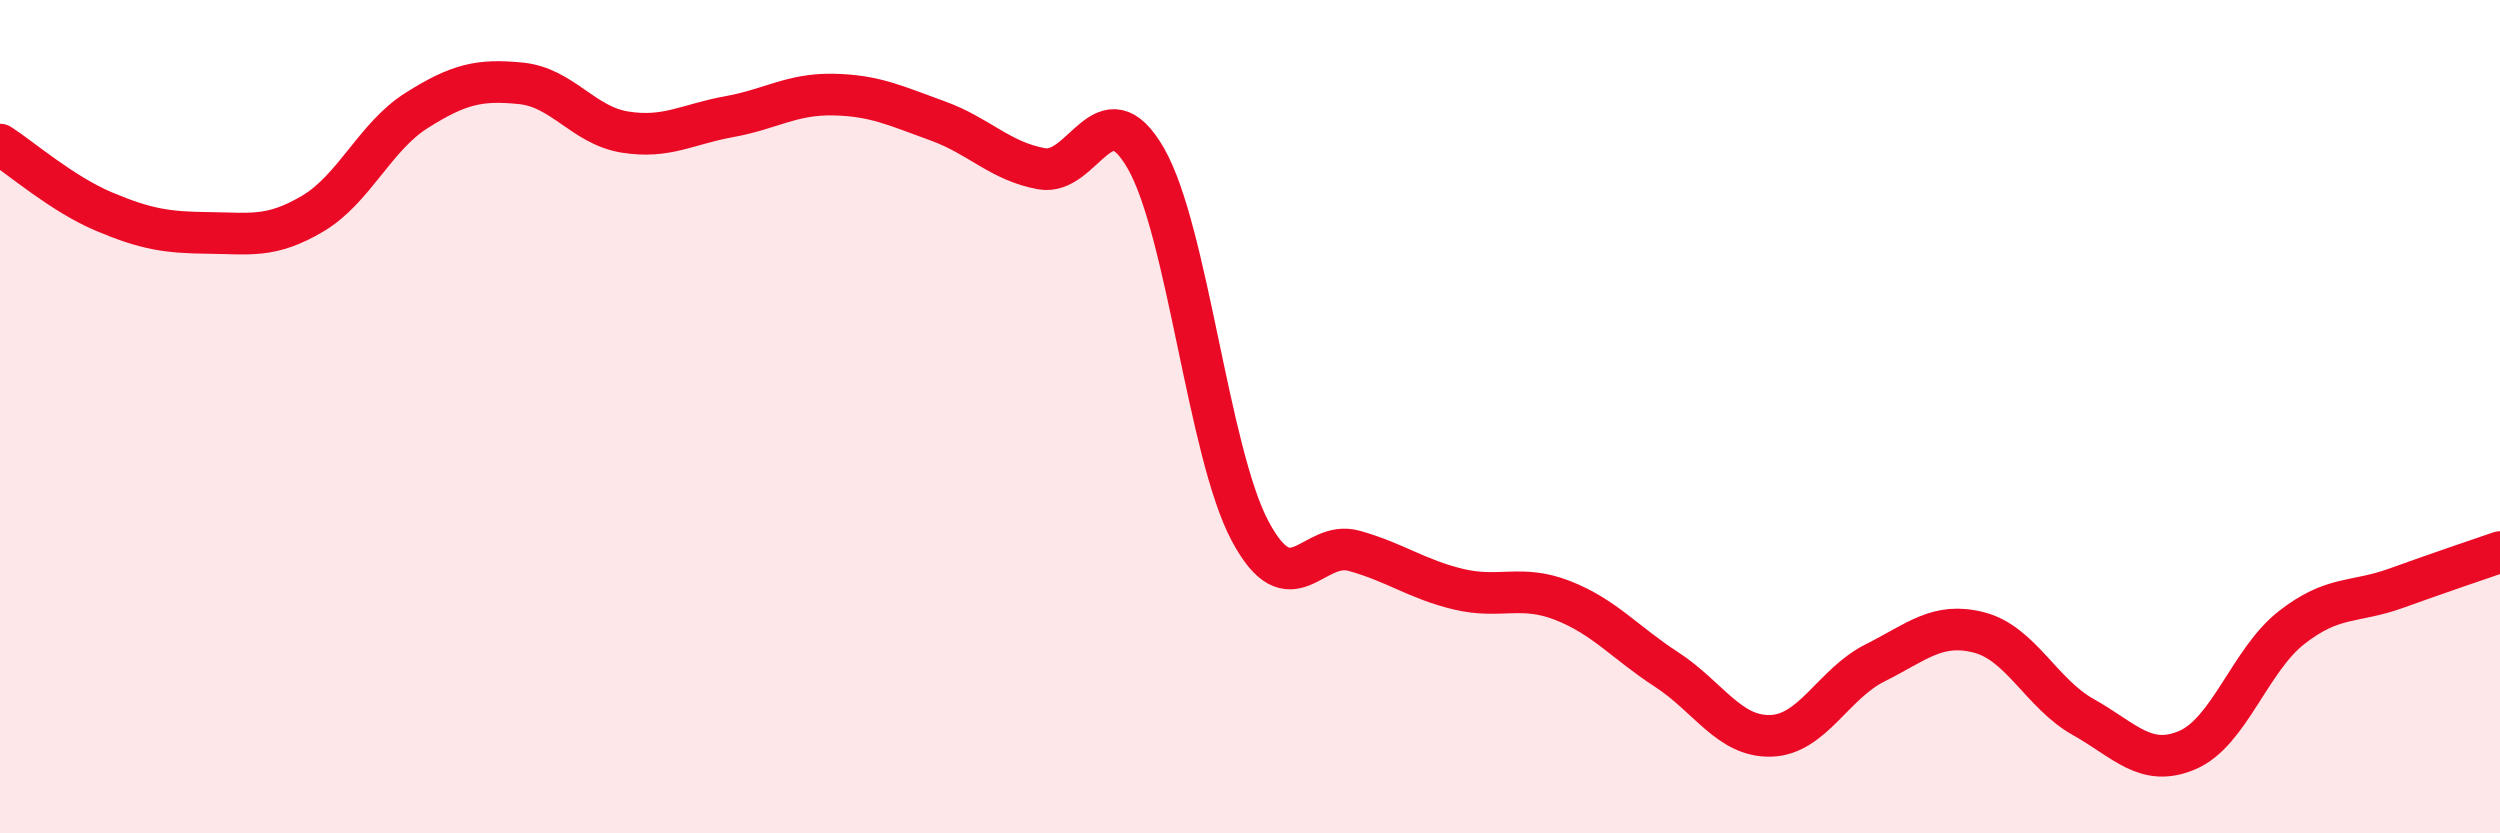
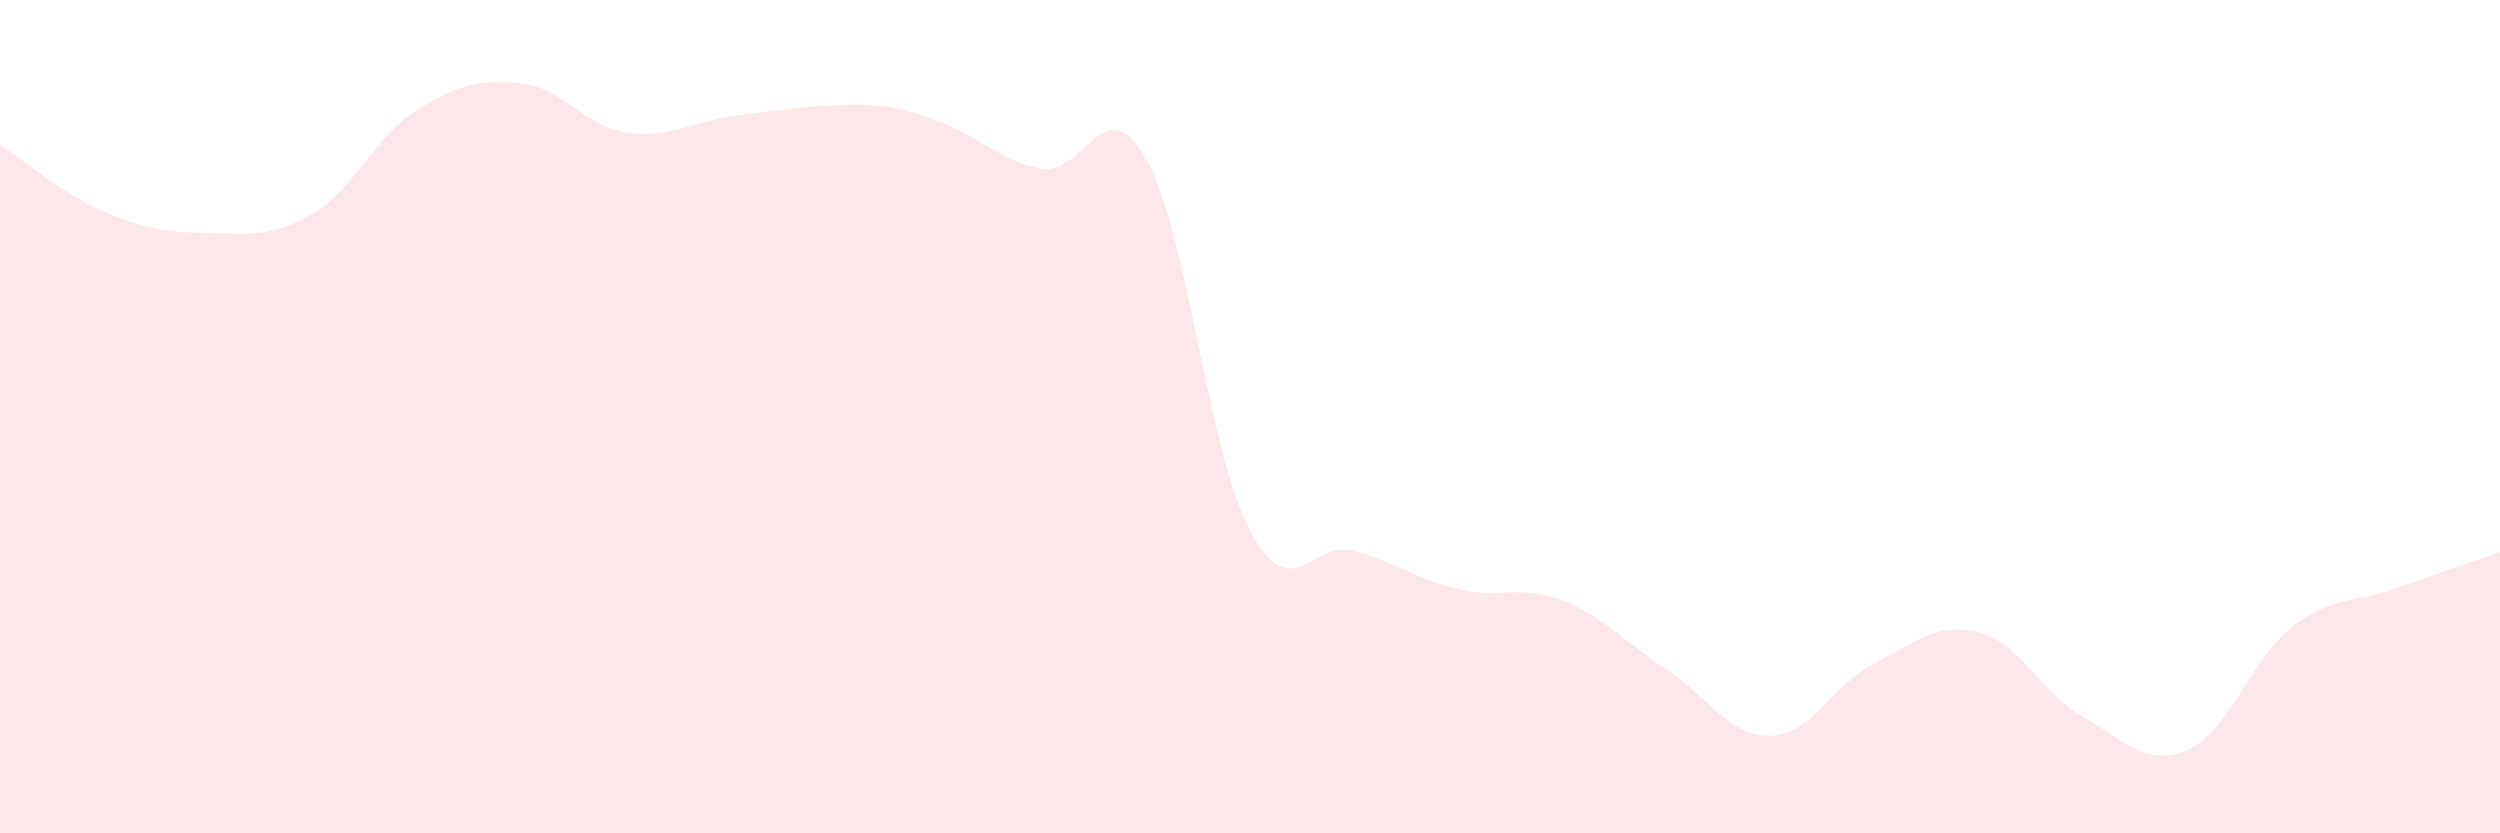
<svg xmlns="http://www.w3.org/2000/svg" width="60" height="20" viewBox="0 0 60 20">
-   <path d="M 0,3.47 C 0.5,3.79 1.5,4.66 2.5,5.08 C 3.5,5.5 4,5.58 5,5.59 C 6,5.6 6.5,5.72 7.5,5.13 C 8.5,4.54 9,3.28 10,2.65 C 11,2.02 11.5,1.9 12.5,2 C 13.5,2.1 14,3.01 15,3.17 C 16,3.33 16.5,2.98 17.5,2.8 C 18.5,2.62 19,2.25 20,2.27 C 21,2.29 21.5,2.54 22.5,2.9 C 23.5,3.26 24,3.87 25,4.05 C 26,4.23 26.5,2.06 27.5,3.8 C 28.5,5.54 29,10.86 30,12.74 C 31,14.62 31.5,12.94 32.5,13.22 C 33.5,13.5 34,13.9 35,14.14 C 36,14.38 36.5,14.02 37.5,14.41 C 38.5,14.8 39,15.42 40,16.07 C 41,16.72 41.5,17.69 42.5,17.66 C 43.5,17.63 44,16.41 45,15.91 C 46,15.41 46.5,14.92 47.5,15.18 C 48.5,15.44 49,16.65 50,17.21 C 51,17.77 51.5,18.43 52.5,18 C 53.5,17.57 54,15.84 55,15.06 C 56,14.28 56.5,14.48 57.5,14.12 C 58.5,13.76 59.5,13.42 60,13.25L60 20L0 20Z" fill="#EB0A25" opacity="0.1" stroke-linecap="round" stroke-linejoin="round" />
-   <path d="M 0,3.47 C 0.5,3.79 1.5,4.66 2.5,5.08 C 3.5,5.5 4,5.58 5,5.59 C 6,5.6 6.5,5.72 7.5,5.13 C 8.5,4.54 9,3.28 10,2.65 C 11,2.02 11.5,1.9 12.5,2 C 13.5,2.1 14,3.01 15,3.17 C 16,3.33 16.5,2.98 17.5,2.8 C 18.5,2.62 19,2.25 20,2.27 C 21,2.29 21.5,2.54 22.5,2.9 C 23.5,3.26 24,3.87 25,4.05 C 26,4.23 26.5,2.06 27.5,3.8 C 28.5,5.54 29,10.86 30,12.74 C 31,14.62 31.5,12.94 32.5,13.22 C 33.5,13.5 34,13.9 35,14.14 C 36,14.38 36.5,14.02 37.5,14.41 C 38.5,14.8 39,15.42 40,16.07 C 41,16.72 41.5,17.69 42.5,17.66 C 43.5,17.63 44,16.41 45,15.91 C 46,15.41 46.5,14.92 47.5,15.18 C 48.5,15.44 49,16.65 50,17.21 C 51,17.77 51.5,18.43 52.5,18 C 53.5,17.57 54,15.84 55,15.06 C 56,14.28 56.5,14.48 57.5,14.12 C 58.5,13.76 59.5,13.42 60,13.25" stroke="#EB0A25" stroke-width="1" fill="none" stroke-linecap="round" stroke-linejoin="round" />
+   <path d="M 0,3.47 C 0.5,3.79 1.5,4.66 2.5,5.08 C 3.5,5.5 4,5.58 5,5.59 C 6,5.6 6.5,5.72 7.5,5.13 C 8.5,4.54 9,3.28 10,2.65 C 11,2.02 11.5,1.9 12.5,2 C 13.5,2.1 14,3.01 15,3.17 C 16,3.33 16.5,2.98 17.5,2.8 C 21,2.29 21.5,2.54 22.5,2.9 C 23.5,3.26 24,3.87 25,4.05 C 26,4.23 26.5,2.06 27.5,3.8 C 28.5,5.54 29,10.86 30,12.74 C 31,14.62 31.5,12.94 32.5,13.22 C 33.5,13.5 34,13.9 35,14.14 C 36,14.38 36.5,14.02 37.5,14.41 C 38.5,14.8 39,15.42 40,16.07 C 41,16.72 41.5,17.69 42.5,17.66 C 43.5,17.63 44,16.41 45,15.91 C 46,15.41 46.5,14.92 47.5,15.18 C 48.5,15.44 49,16.65 50,17.21 C 51,17.77 51.5,18.43 52.5,18 C 53.5,17.57 54,15.84 55,15.06 C 56,14.28 56.5,14.48 57.5,14.12 C 58.5,13.76 59.5,13.42 60,13.25L60 20L0 20Z" fill="#EB0A25" opacity="0.1" stroke-linecap="round" stroke-linejoin="round" />
</svg>